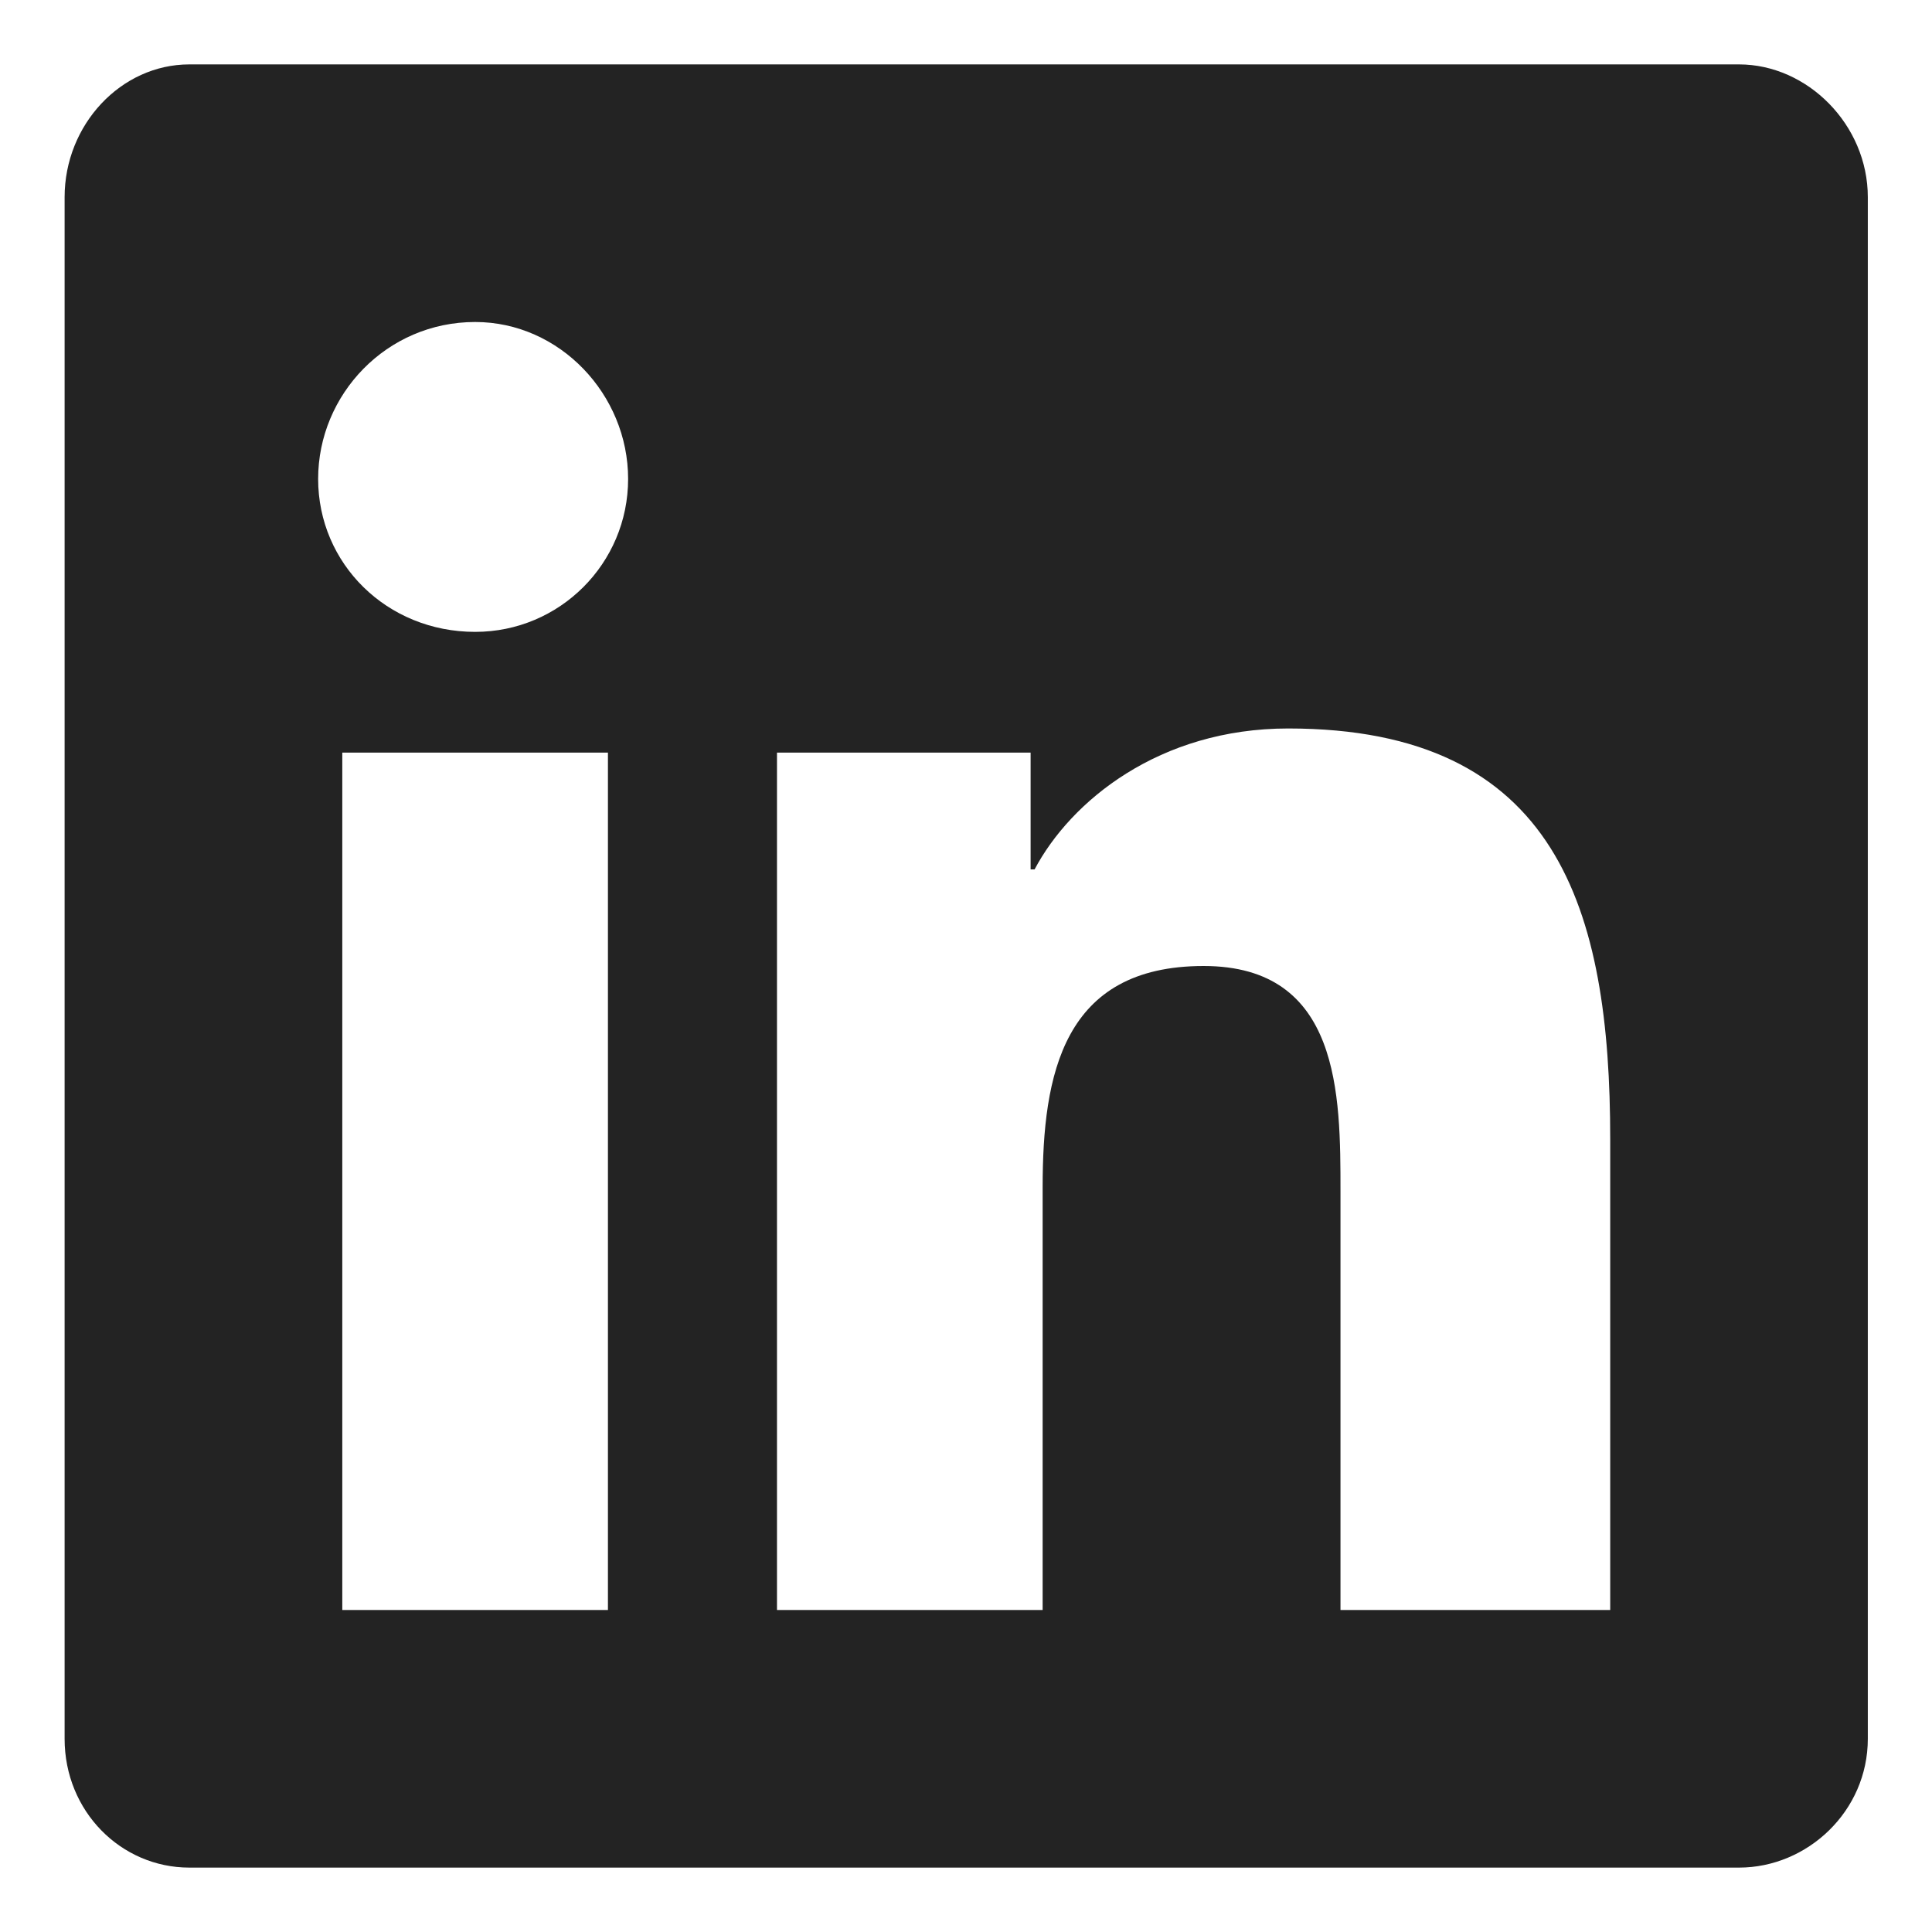
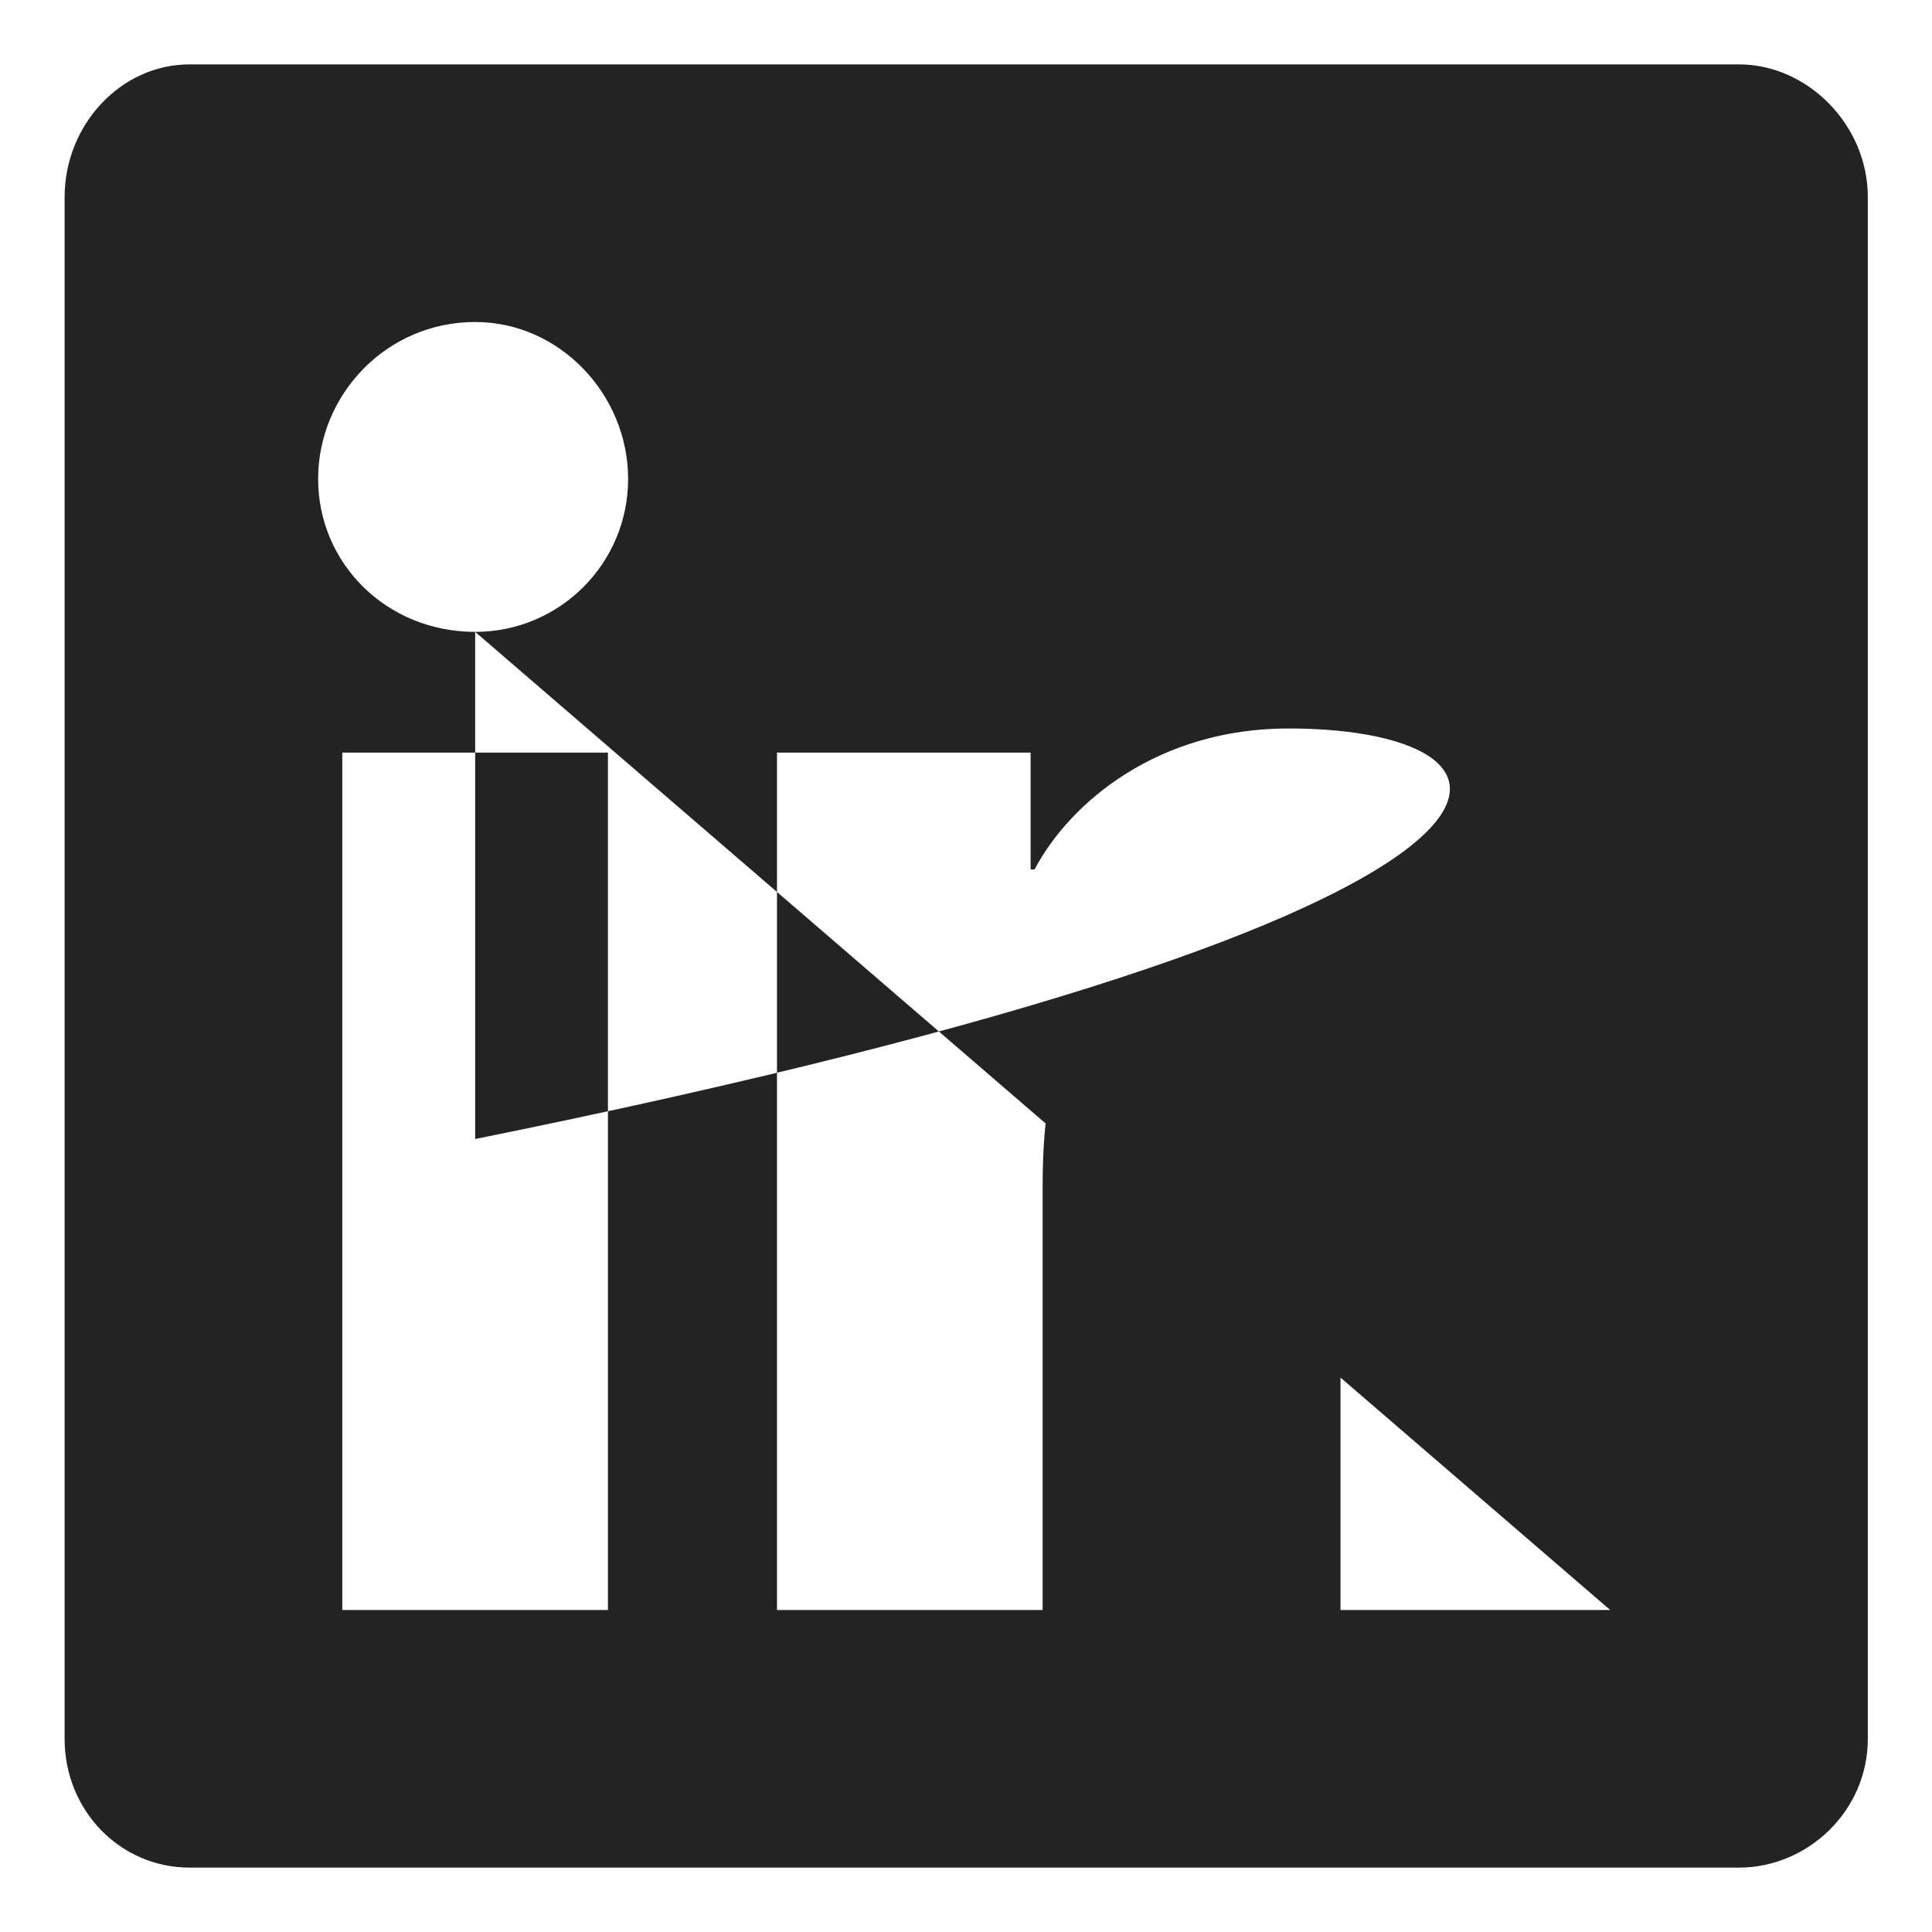
<svg xmlns="http://www.w3.org/2000/svg" width="18" height="18" viewBox="0 0 18 18" fill="none">
-   <path d="M16.202 0.6C16.839 0.6 17.402 1.162 17.402 1.837V16.2C17.402 16.875 16.839 17.4 16.202 17.4H1.764C1.127 17.4 0.602 16.875 0.602 16.2V1.837C0.602 1.162 1.127 0.6 1.764 0.6H16.202ZM5.664 15V7.012H3.189V15H5.664ZM4.427 5.887C5.214 5.887 5.852 5.25 5.852 4.462C5.852 3.675 5.214 3 4.427 3C3.602 3 2.964 3.675 2.964 4.462C2.964 5.25 3.602 5.887 4.427 5.887ZM15.002 15V10.612C15.002 8.475 14.514 6.787 12.002 6.787C10.802 6.787 9.977 7.462 9.639 8.1H9.602V7.012H7.239V15H9.714V11.062C9.714 10.012 9.902 9 11.214 9C12.489 9 12.489 10.2 12.489 11.1V15H15.002Z" fill="#232323" />
+   <path d="M16.202 0.6C16.839 0.6 17.402 1.162 17.402 1.837V16.2C17.402 16.875 16.839 17.4 16.202 17.4H1.764C1.127 17.4 0.602 16.875 0.602 16.2V1.837C0.602 1.162 1.127 0.6 1.764 0.6H16.202ZM5.664 15V7.012H3.189V15H5.664ZM4.427 5.887C5.214 5.887 5.852 5.25 5.852 4.462C5.852 3.675 5.214 3 4.427 3C3.602 3 2.964 3.675 2.964 4.462C2.964 5.25 3.602 5.887 4.427 5.887ZV10.612C15.002 8.475 14.514 6.787 12.002 6.787C10.802 6.787 9.977 7.462 9.639 8.1H9.602V7.012H7.239V15H9.714V11.062C9.714 10.012 9.902 9 11.214 9C12.489 9 12.489 10.2 12.489 11.1V15H15.002Z" fill="#232323" />
</svg>